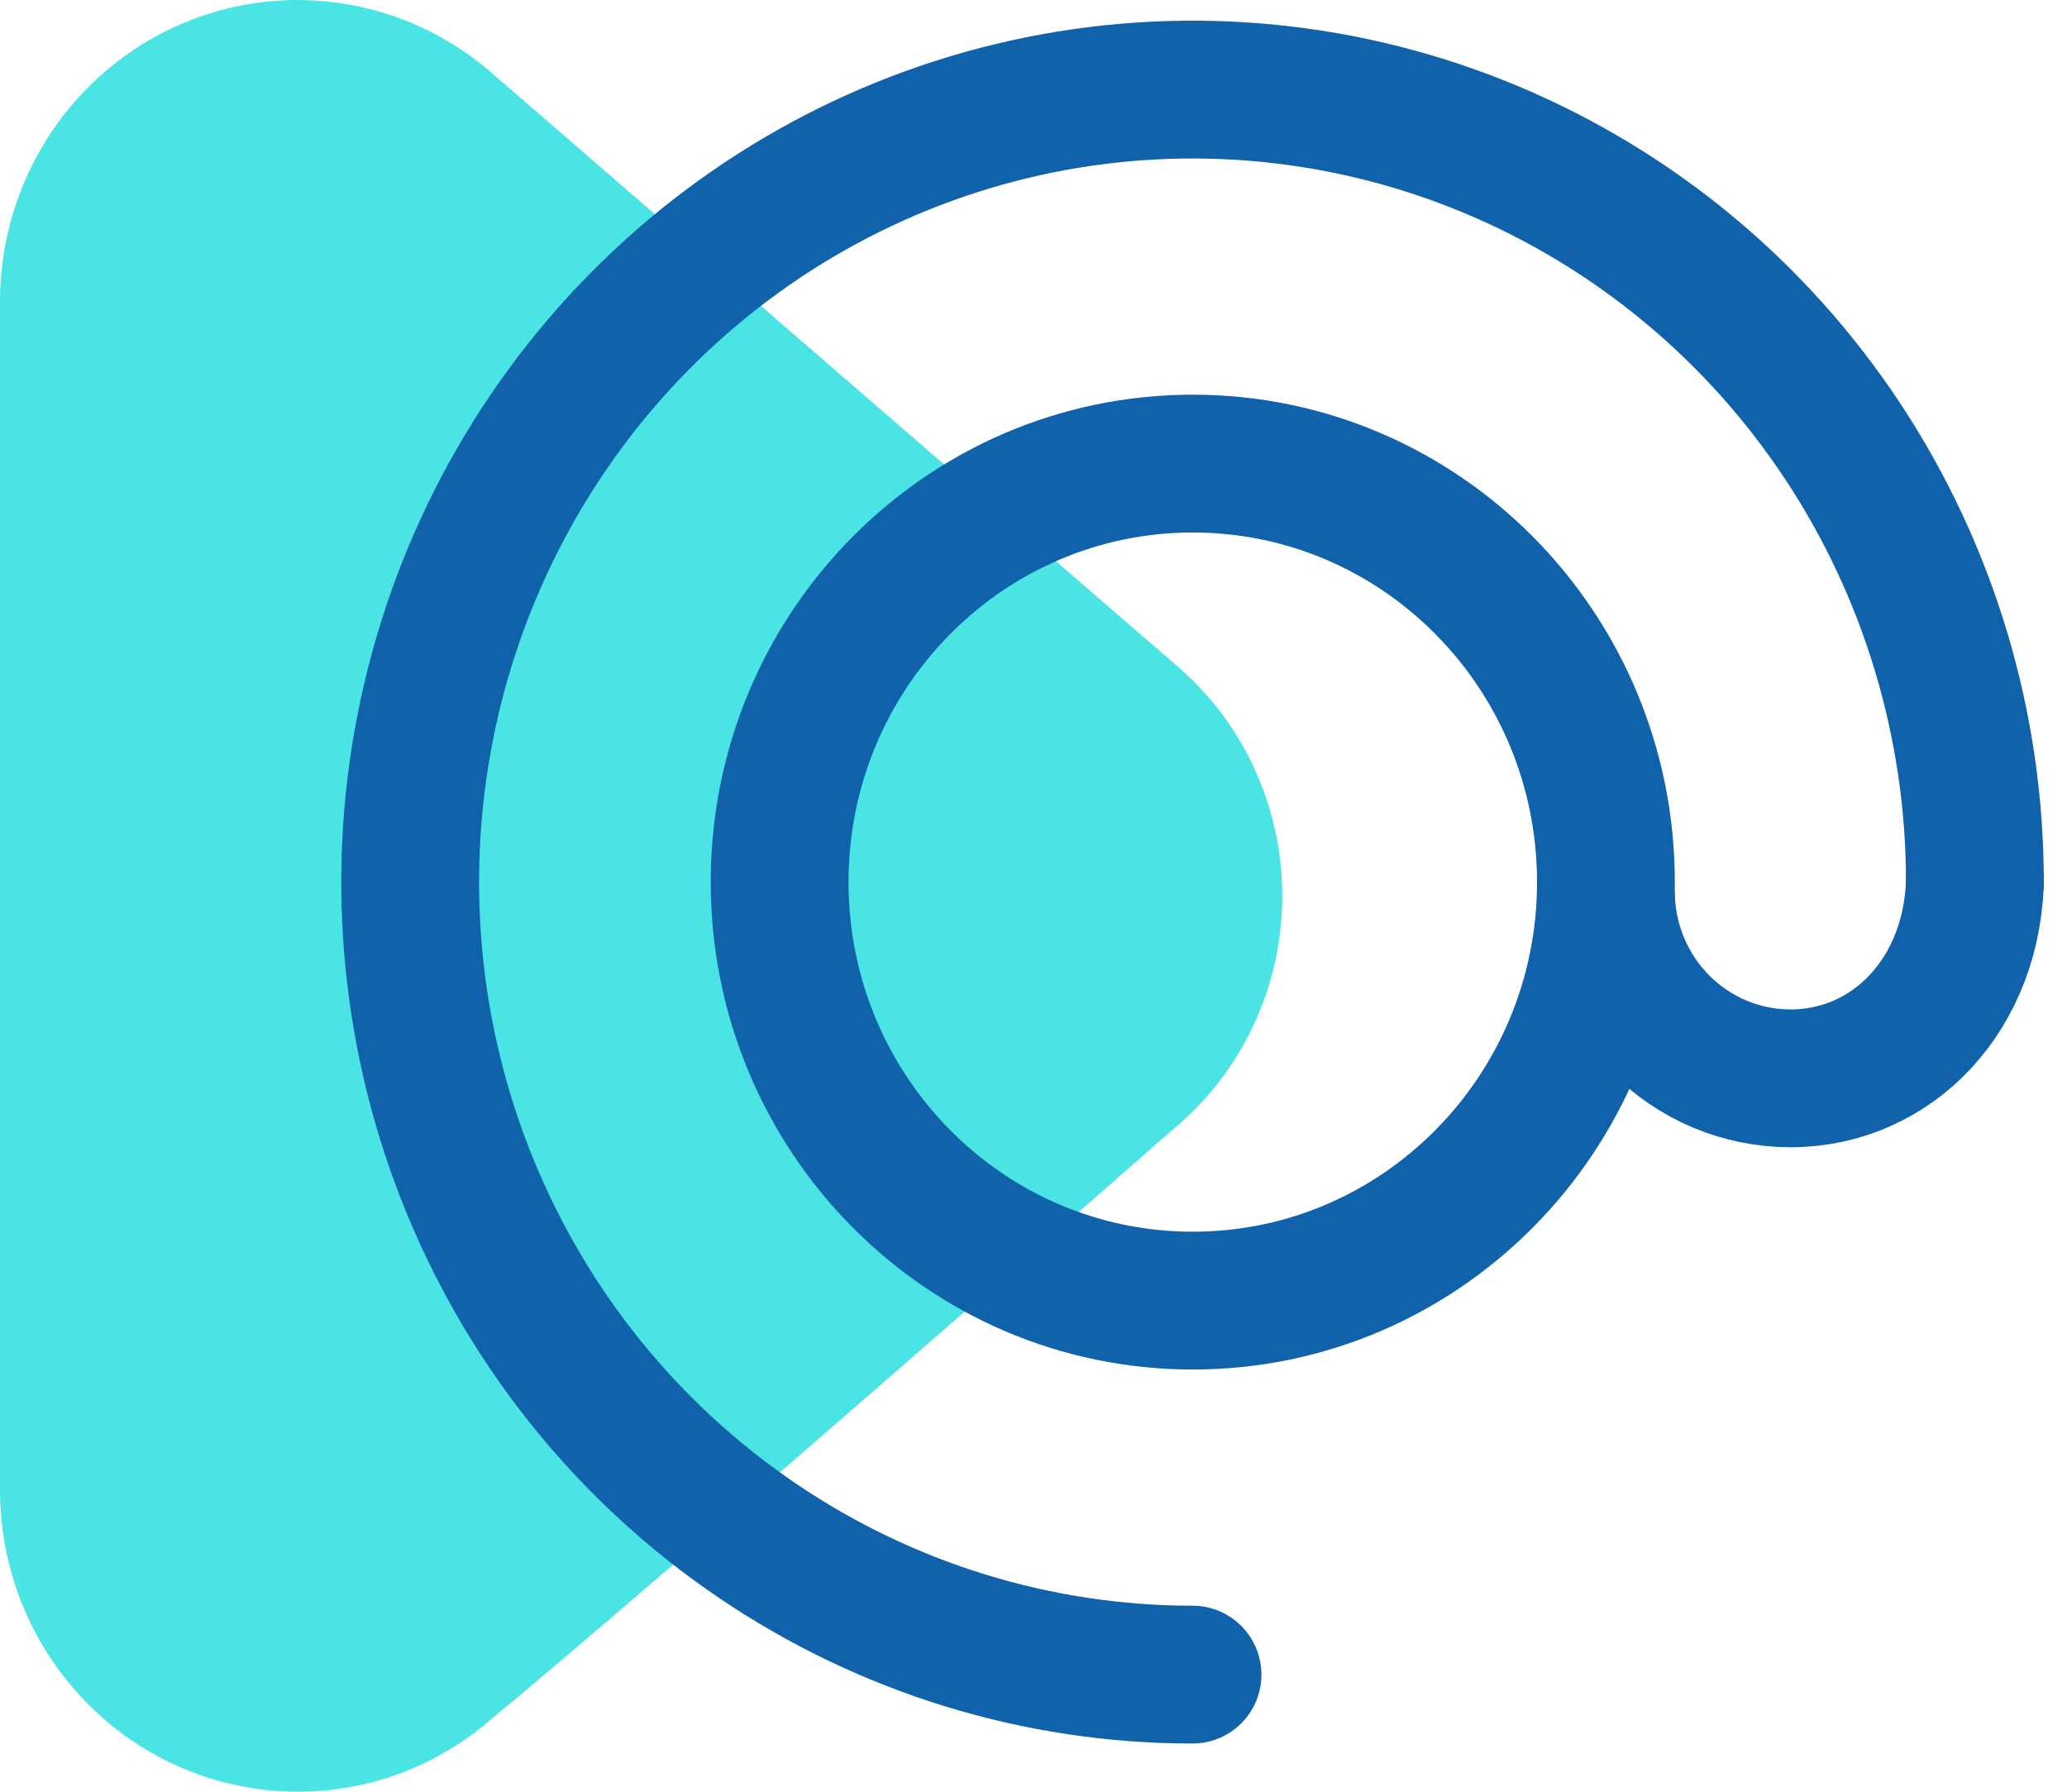
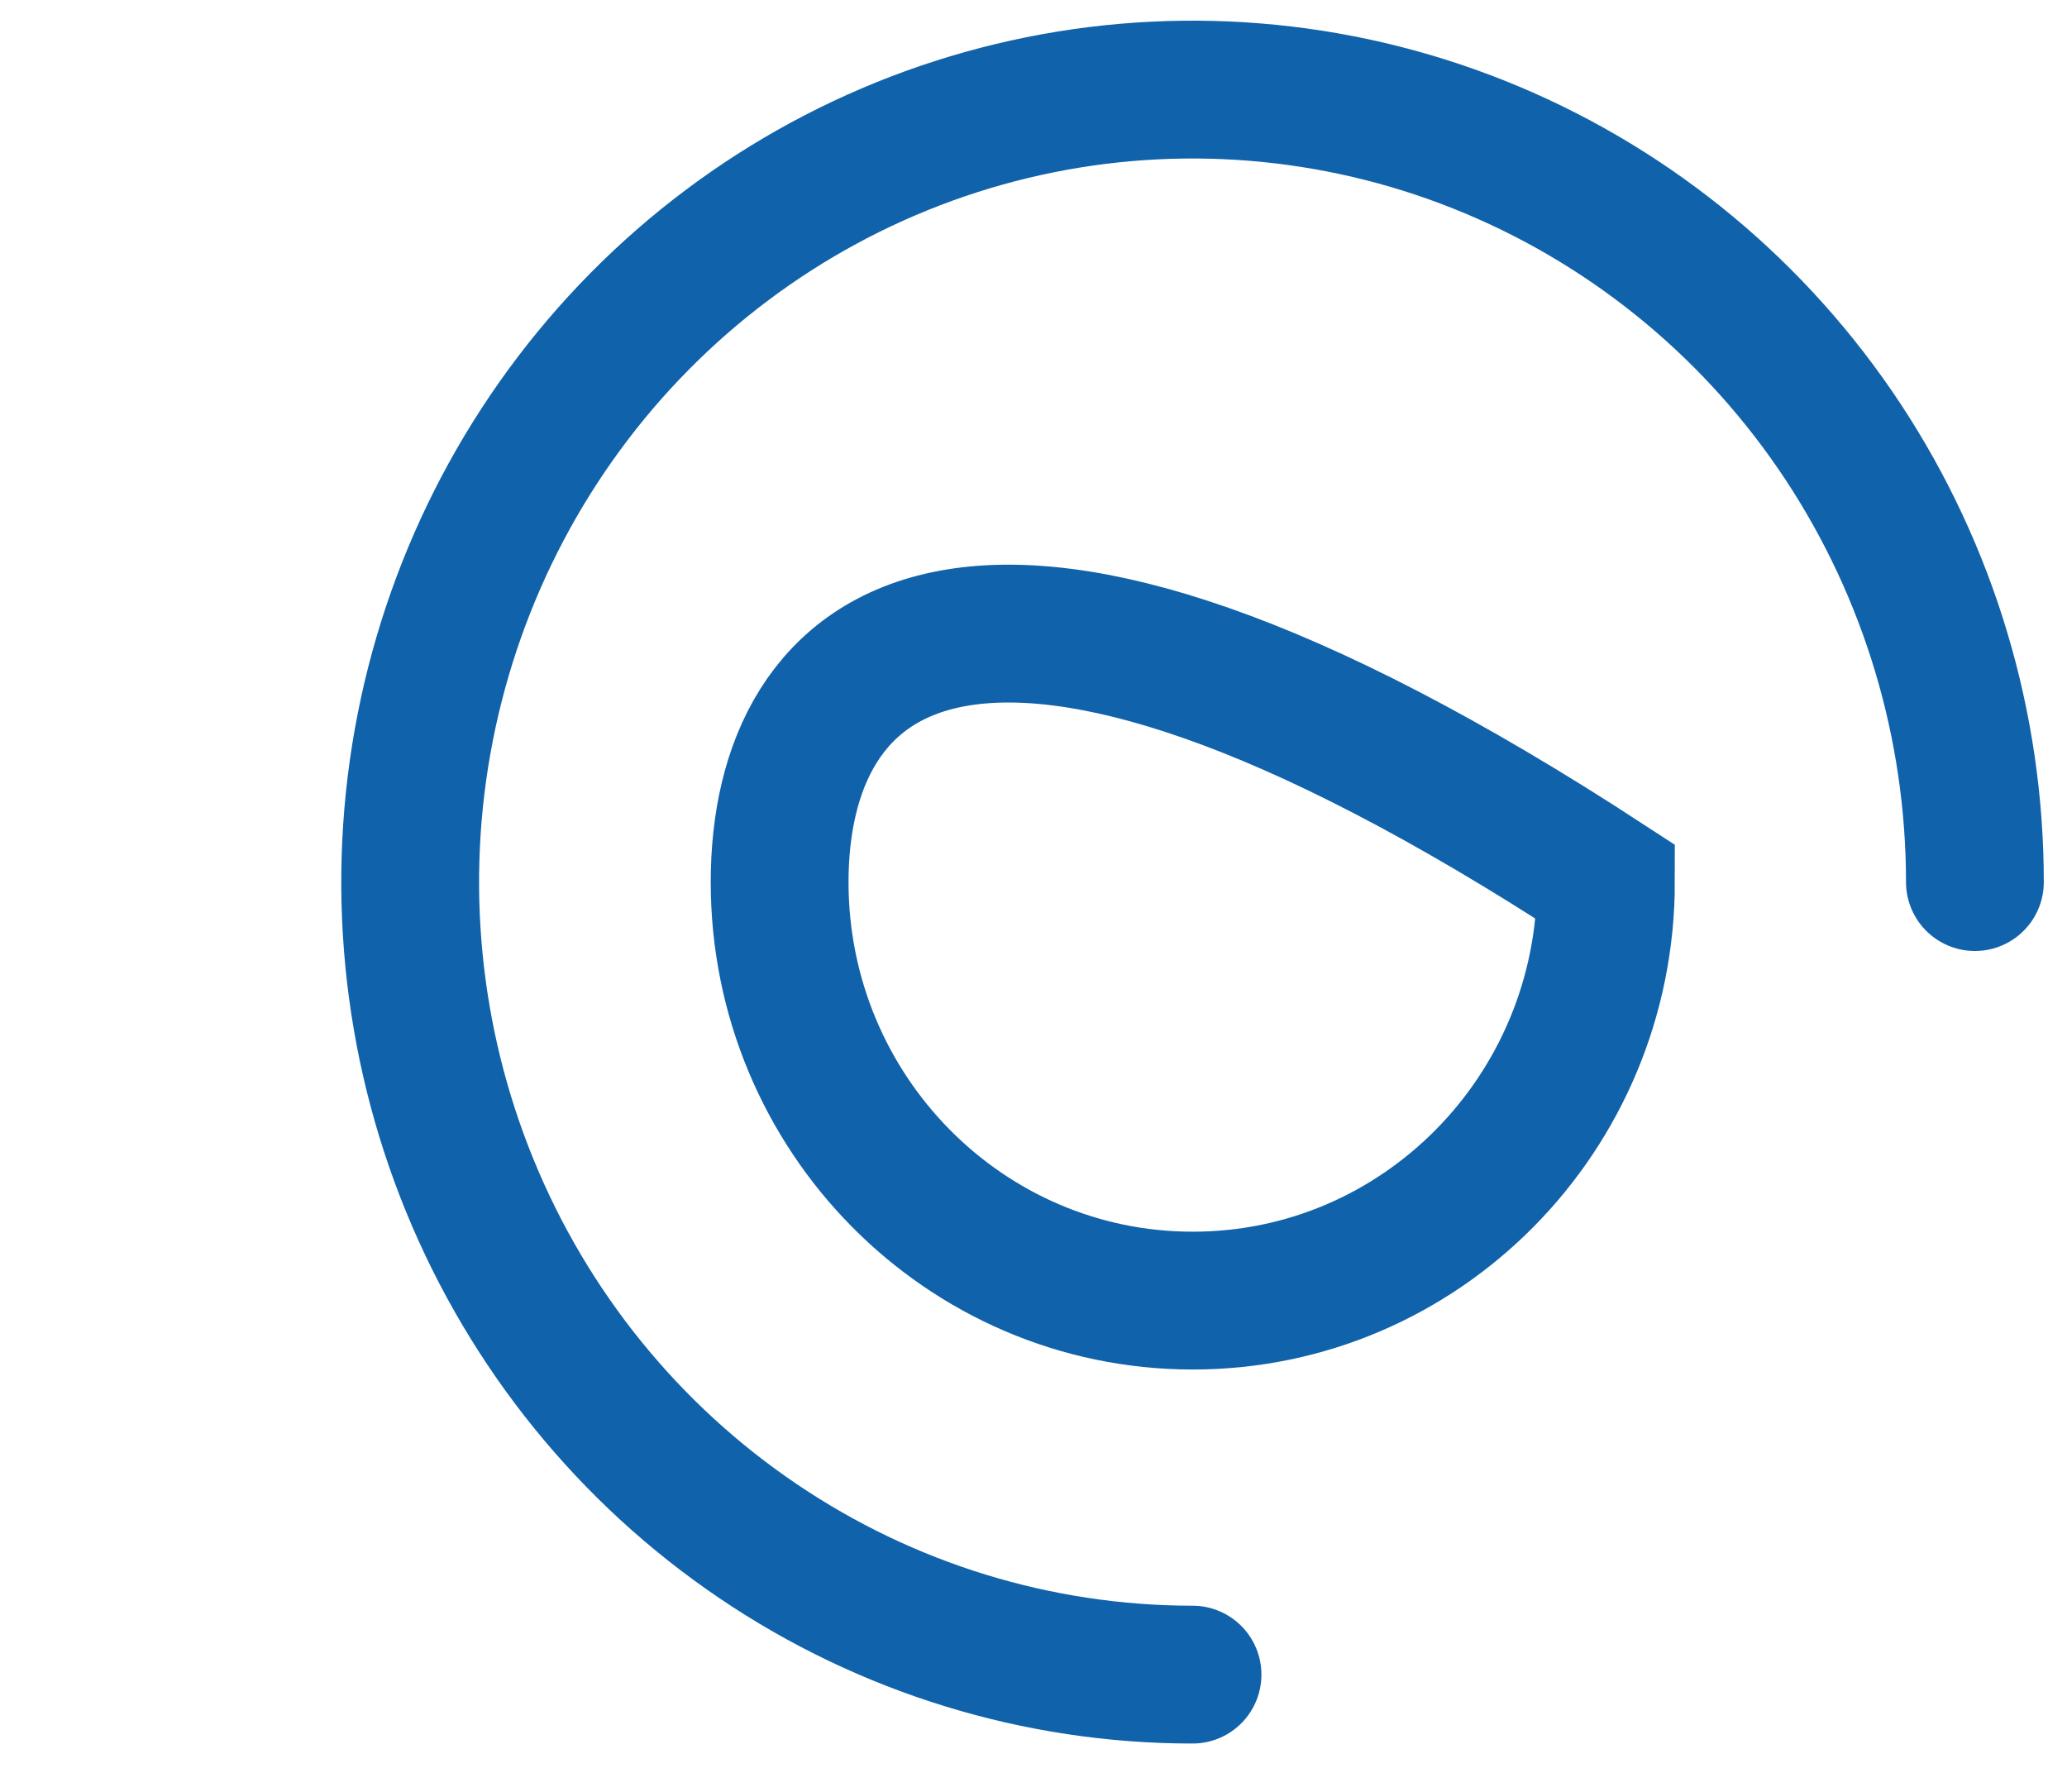
<svg xmlns="http://www.w3.org/2000/svg" width="45" height="39" viewBox="0 0 45 39" fill="none">
-   <path d="M9.604 0.812L9.932 1.01C8.952 0.384 7.823 0.036 6.665 0.003C5.506 -0.031 4.36 0.251 3.345 0.818C2.331 1.386 1.485 2.219 0.897 3.23C0.309 4.241 -0.001 5.394 3.40128e-06 6.568V32.435C0.001 33.549 0.281 34.645 0.815 35.62C1.349 36.594 2.12 37.415 3.053 38.005C3.987 38.595 5.054 38.934 6.153 38.991C7.252 39.048 8.347 38.822 9.336 38.332C9.77 38.108 10.181 37.839 10.56 37.53C14.049 34.671 25.499 24.616 25.499 24.616C26.27 23.987 26.888 23.188 27.307 22.28C27.726 21.372 27.934 20.379 27.915 19.377C27.896 18.375 27.651 17.39 27.198 16.499C26.745 15.608 26.097 14.833 25.303 14.235L25.499 14.387L10.613 1.508C9.665 0.715 8.513 0.21 7.293 0.054C6.073 -0.101 4.834 0.097 3.721 0.628C2.608 1.159 1.668 1.999 1.009 3.051C0.35 4.102 -6.9641e-05 5.322 3.40128e-06 6.568V32.435C0 33.675 0.347 34.889 1.001 35.938C1.655 36.987 2.588 37.826 3.693 38.36C4.799 38.893 6.031 39.099 7.247 38.952C8.462 38.806 9.613 38.314 10.564 37.533" fill="#4AE4E4" />
  <path d="M25.962 36.451C22.594 36.451 19.3 35.439 16.5 33.543C13.698 31.648 11.515 28.954 10.226 25.802C8.937 22.65 8.6 19.181 9.257 15.835C9.914 12.489 11.536 9.415 13.918 7.002C16.3 4.59 19.335 2.947 22.64 2.281C25.944 1.616 29.368 1.957 32.48 3.263C35.593 4.569 38.253 6.78 40.125 9.617C41.996 12.453 42.995 15.789 42.995 19.2" stroke="#1062AA" stroke-width="3" stroke-linecap="round" stroke-linejoin="round" />
-   <path d="M25.968 28.31C30.935 28.31 34.962 24.231 34.962 19.2C34.962 14.169 30.935 10.091 25.968 10.091C21 10.091 16.973 14.169 16.973 19.2C16.973 24.231 21 28.31 25.968 28.31Z" stroke="#1062AA" stroke-width="3" stroke-miterlimit="10" />
-   <path d="M42.999 19.006C42.999 21.631 41.2 23.472 38.98 23.472C38.452 23.472 37.928 23.366 37.44 23.162C36.952 22.956 36.509 22.656 36.135 22.277C35.762 21.898 35.466 21.449 35.265 20.954C35.063 20.459 34.96 19.929 34.961 19.394" stroke="#1062AA" stroke-width="3" stroke-miterlimit="10" />
+   <path d="M25.968 28.31C30.935 28.31 34.962 24.231 34.962 19.2C21 10.091 16.973 14.169 16.973 19.2C16.973 24.231 21 28.31 25.968 28.31Z" stroke="#1062AA" stroke-width="3" stroke-miterlimit="10" />
</svg>